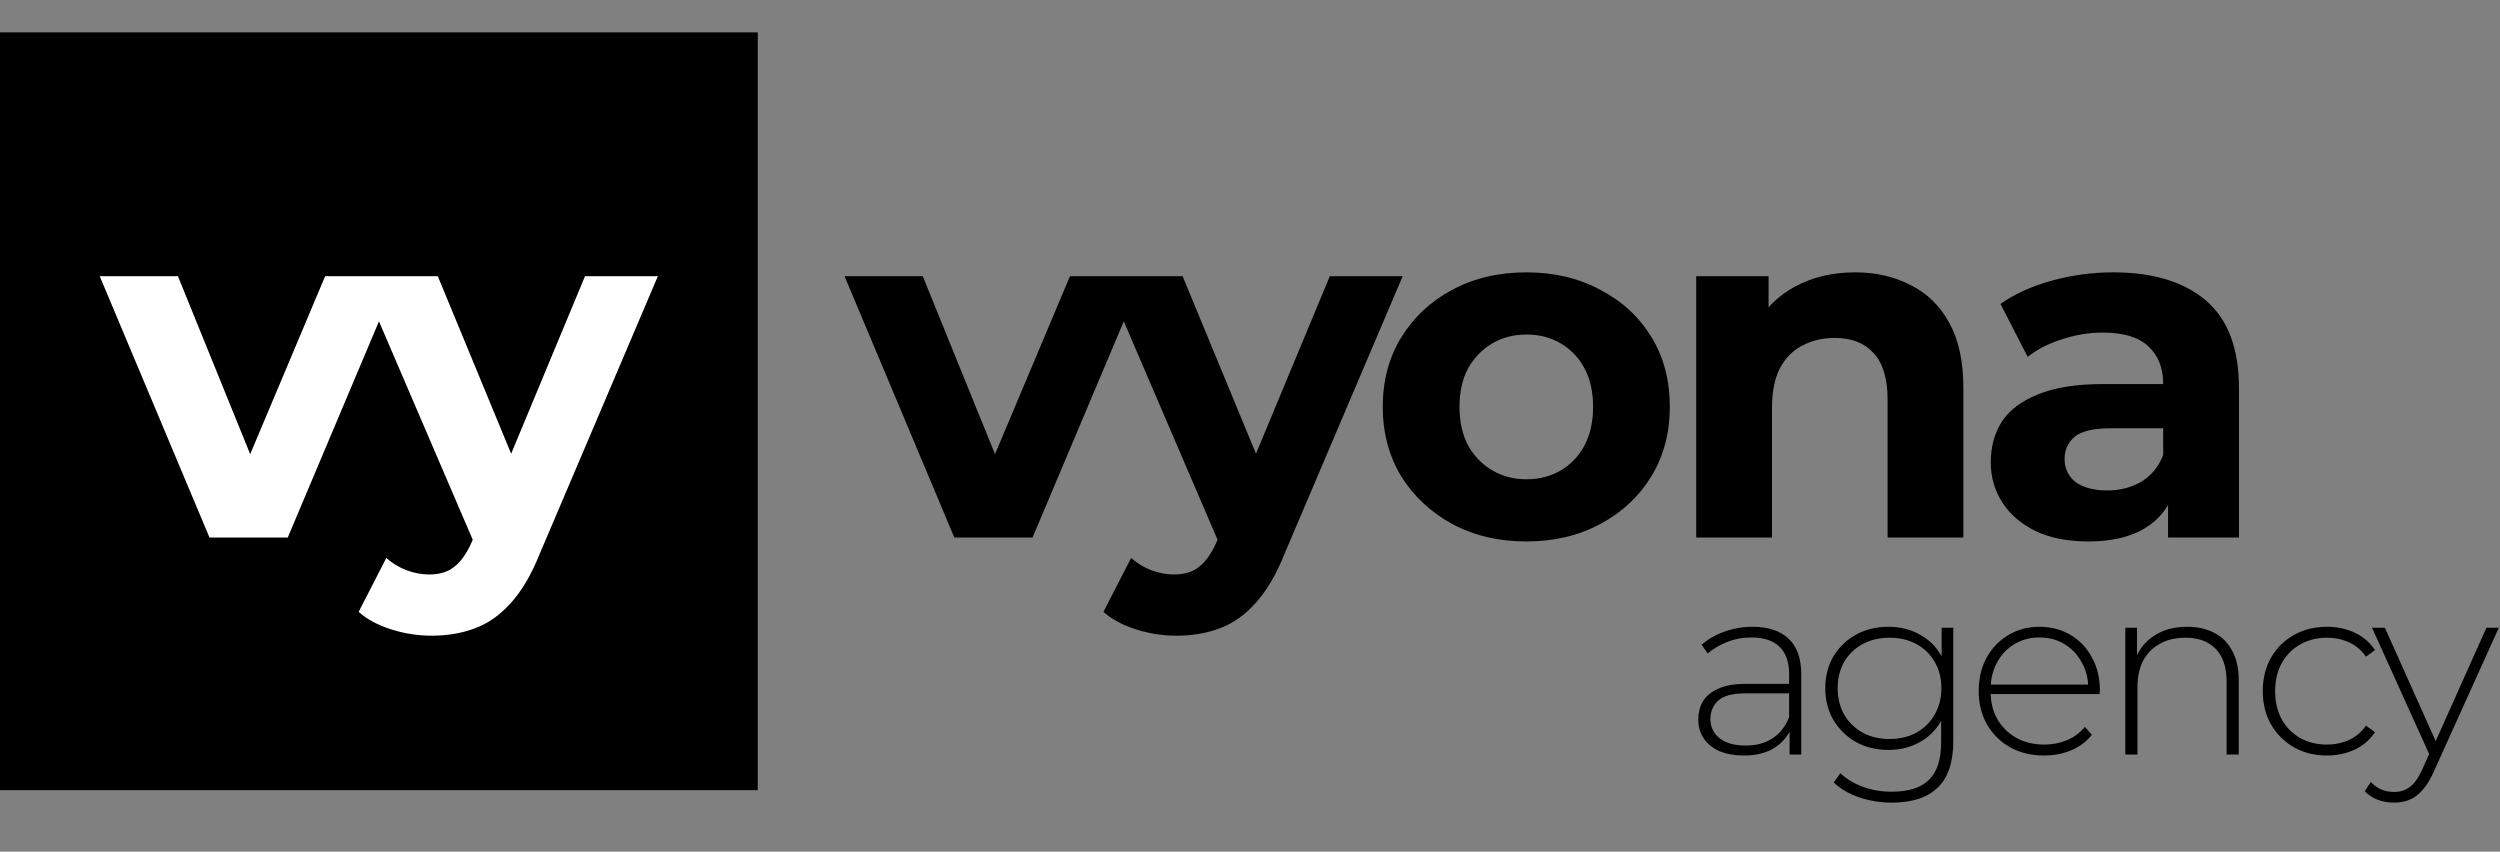
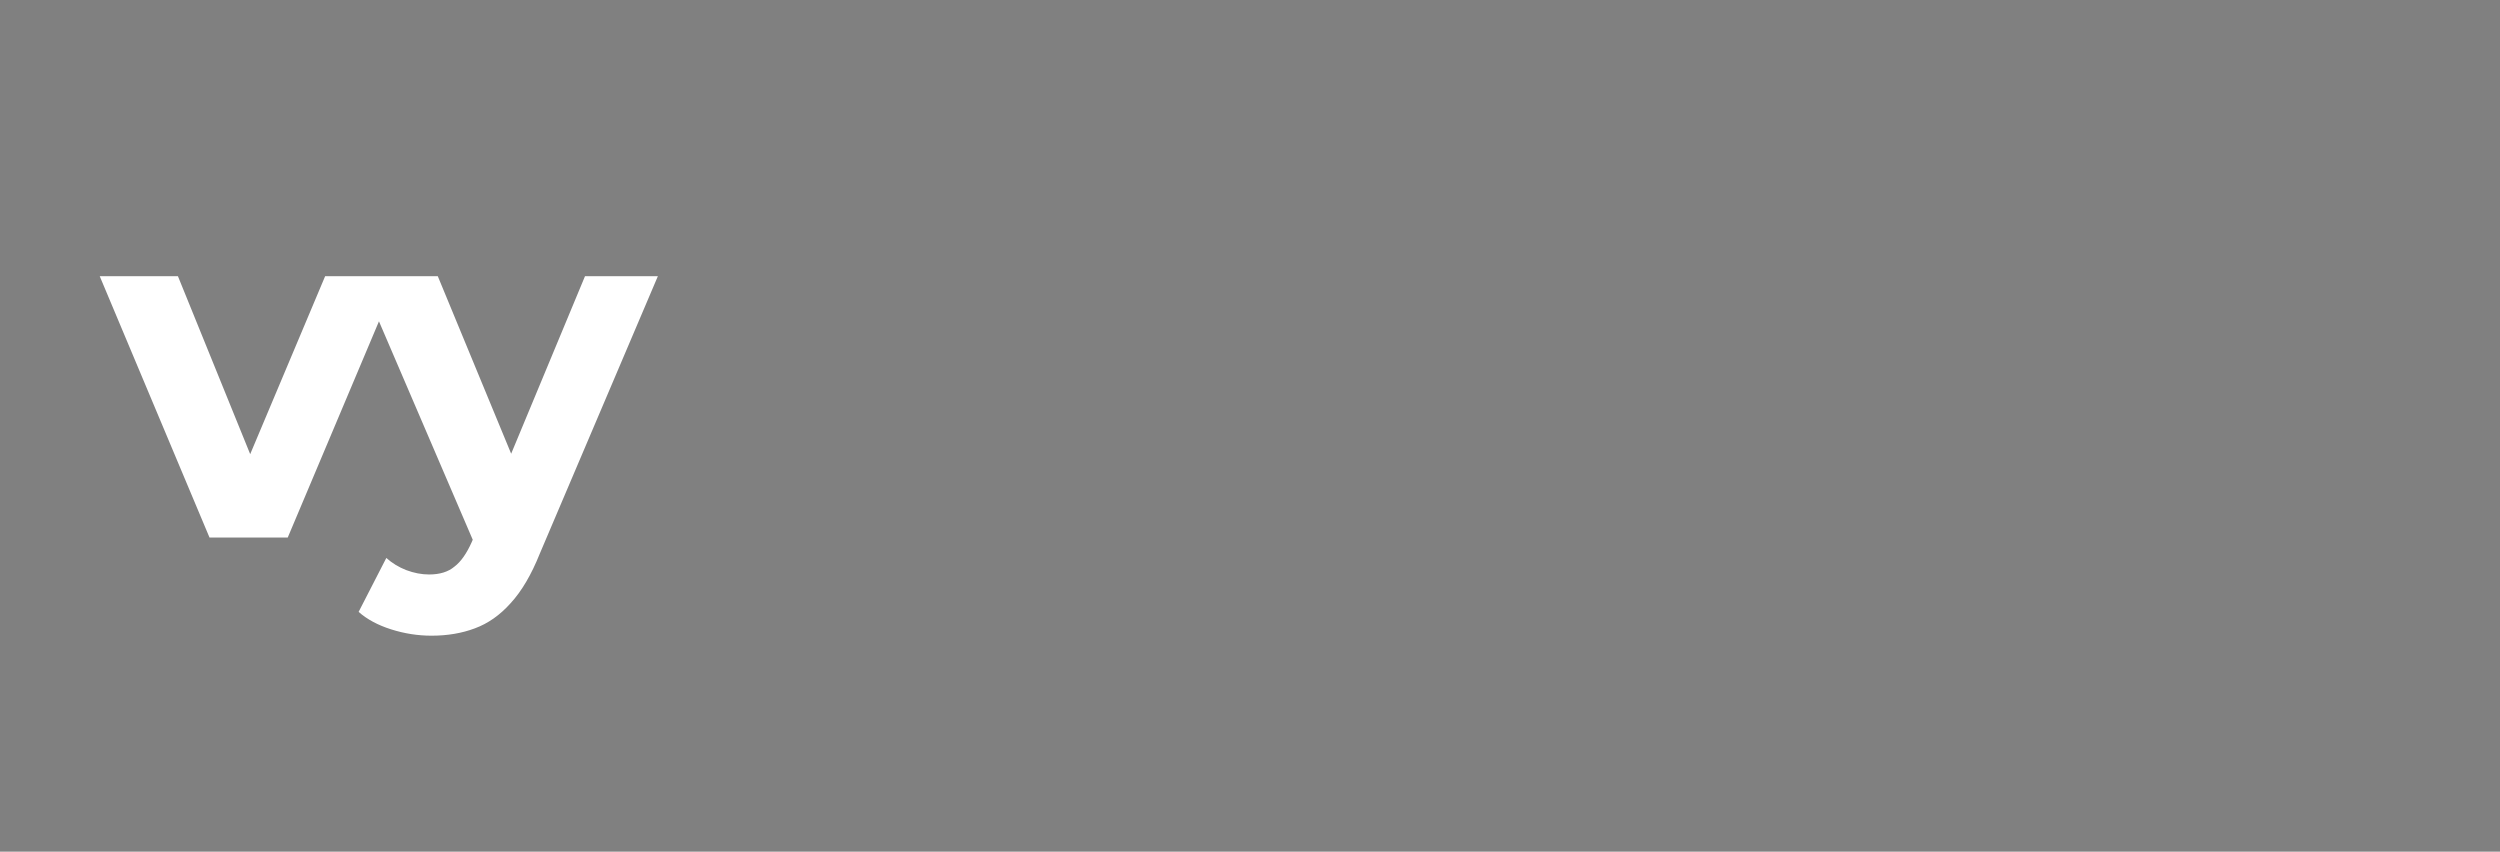
<svg xmlns="http://www.w3.org/2000/svg" fill="none" viewBox="0 0 772 263" height="263" width="772">
  <rect x="0" y="0" width="772" height="263" fill="#808080" stroke="none" />
-   <rect fill="black" height="234" width="234" y="10" />
  <path fill="white" d="M64.7 166L30.8 85.3H54.95L83.15 154.75H71.15L100.4 85.3H122.9L88.85 166H64.7ZM133.244 196.3C129.044 196.3 124.894 195.65 120.794 194.35C116.694 193.05 113.344 191.25 110.744 188.95L119.294 172.3C121.094 173.9 123.144 175.15 125.444 176.05C127.844 176.95 130.194 177.4 132.494 177.4C135.794 177.4 138.394 176.6 140.294 175C142.294 173.5 144.094 170.95 145.694 167.35L149.894 157.45L151.694 154.9L180.644 85.3H203.144L166.694 170.95C164.094 177.45 161.094 182.55 157.694 186.25C154.394 189.95 150.694 192.55 146.594 194.05C142.594 195.55 138.144 196.3 133.244 196.3ZM147.044 169.15L111.044 85.3H135.194L163.094 152.8L147.044 169.15Z" />
-   <path fill="black" d="M294.7 166L260.8 85.3H284.95L313.15 154.75H301.15L330.4 85.3H352.9L318.85 166H294.7ZM363.244 196.3C359.044 196.3 354.894 195.65 350.794 194.35C346.694 193.05 343.344 191.25 340.744 188.95L349.294 172.3C351.094 173.9 353.144 175.15 355.444 176.05C357.844 176.95 360.194 177.4 362.494 177.4C365.794 177.4 368.394 176.6 370.294 175C372.294 173.5 374.094 170.95 375.694 167.35L379.894 157.45L381.694 154.9L410.644 85.3H433.144L396.694 170.95C394.094 177.45 391.094 182.55 387.694 186.25C384.394 189.95 380.694 192.55 376.594 194.05C372.594 195.55 368.144 196.3 363.244 196.3ZM377.044 169.15L341.044 85.3H365.194L393.094 152.8L377.044 169.15ZM471.395 167.2C462.795 167.2 455.145 165.4 448.445 161.8C441.845 158.2 436.595 153.3 432.695 147.1C428.895 140.8 426.995 133.65 426.995 125.65C426.995 117.55 428.895 110.4 432.695 104.2C436.595 97.9 441.845 93 448.445 89.5C455.145 85.9 462.795 84.1 471.395 84.1C479.895 84.1 487.495 85.9 494.195 89.5C500.895 93 506.145 97.85 509.945 104.05C513.745 110.25 515.645 117.45 515.645 125.65C515.645 133.65 513.745 140.8 509.945 147.1C506.145 153.3 500.895 158.2 494.195 161.8C487.495 165.4 479.895 167.2 471.395 167.2ZM471.395 148C475.295 148 478.795 147.1 481.895 145.3C484.995 143.5 487.445 140.95 489.245 137.65C491.045 134.25 491.945 130.25 491.945 125.65C491.945 120.95 491.045 116.95 489.245 113.65C487.445 110.35 484.995 107.8 481.895 106C478.795 104.2 475.295 103.3 471.395 103.3C467.495 103.3 463.995 104.2 460.895 106C457.795 107.8 455.295 110.35 453.395 113.65C451.595 116.95 450.695 120.95 450.695 125.65C450.695 130.25 451.595 134.25 453.395 137.65C455.295 140.95 457.795 143.5 460.895 145.3C463.995 147.1 467.495 148 471.395 148ZM572.836 84.1C579.236 84.1 584.936 85.4 589.936 88C595.036 90.5 599.036 94.4 601.936 99.7C604.836 104.9 606.286 111.6 606.286 119.8V166H582.886V123.4C582.886 116.9 581.436 112.1 578.536 109C575.736 105.9 571.736 104.35 566.536 104.35C562.836 104.35 559.486 105.15 556.486 106.75C553.586 108.25 551.286 110.6 549.586 113.8C547.986 117 547.186 121.1 547.186 126.1V166H523.786V85.3H546.136V107.65L541.936 100.9C544.836 95.5 548.986 91.35 554.386 88.45C559.786 85.55 565.936 84.1 572.836 84.1ZM669.497 166V150.25L667.997 146.8V118.6C667.997 113.6 666.447 109.7 663.347 106.9C660.347 104.1 655.697 102.7 649.397 102.7C645.097 102.7 640.847 103.4 636.647 104.8C632.547 106.1 629.047 107.9 626.147 110.2L617.747 93.85C622.147 90.75 627.447 88.35 633.647 86.65C639.847 84.95 646.147 84.1 652.547 84.1C664.847 84.1 674.397 87 681.197 92.8C687.997 98.6 691.397 107.65 691.397 119.95V166H669.497ZM644.897 167.2C638.597 167.2 633.197 166.15 628.697 164.05C624.197 161.85 620.747 158.9 618.347 155.2C615.947 151.5 614.747 147.35 614.747 142.75C614.747 137.95 615.897 133.75 618.197 130.15C620.597 126.55 624.347 123.75 629.447 121.75C634.547 119.65 641.197 118.6 649.397 118.6H670.847V132.25H651.947C646.447 132.25 642.647 133.15 640.547 134.95C638.547 136.75 637.547 139 637.547 141.7C637.547 144.7 638.697 147.1 640.997 148.9C643.397 150.6 646.647 151.45 650.747 151.45C654.647 151.45 658.147 150.55 661.247 148.75C664.347 146.85 666.597 144.1 667.997 140.5L671.597 151.3C669.897 156.5 666.797 160.45 662.297 163.15C657.797 165.85 651.997 167.2 644.897 167.2Z" />
-   <path fill="black" d="M552.625 233V224.075L552.475 222.725V208.025C552.475 204.375 551.475 201.6 549.475 199.7C547.525 197.8 544.65 196.85 540.85 196.85C538.15 196.85 535.625 197.325 533.275 198.275C530.975 199.175 529 200.35 527.35 201.8L525.475 199.1C527.425 197.35 529.775 196 532.525 195.05C535.275 194.05 538.15 193.55 541.15 193.55C546 193.55 549.725 194.775 552.325 197.225C554.925 199.675 556.225 203.325 556.225 208.175V233H552.625ZM538.525 233.3C535.625 233.3 533.1 232.85 530.95 231.95C528.85 231 527.225 229.675 526.075 227.975C524.975 226.275 524.425 224.325 524.425 222.125C524.425 220.125 524.875 218.325 525.775 216.725C526.725 215.075 528.275 213.75 530.425 212.75C532.575 211.7 535.45 211.175 539.05 211.175H553.45V214.1H539.125C535.075 214.1 532.225 214.85 530.575 216.35C528.975 217.85 528.175 219.725 528.175 221.975C528.175 224.475 529.125 226.475 531.025 227.975C532.925 229.475 535.6 230.225 539.05 230.225C542.35 230.225 545.125 229.475 547.375 227.975C549.675 226.475 551.375 224.3 552.475 221.45L553.525 224C552.475 226.85 550.675 229.125 548.125 230.825C545.625 232.475 542.425 233.3 538.525 233.3ZM584.201 247.85C580.651 247.85 577.276 247.3 574.076 246.2C570.876 245.1 568.276 243.575 566.276 241.625L568.301 238.775C570.251 240.575 572.576 241.975 575.276 242.975C578.026 243.975 580.976 244.475 584.126 244.475C589.376 244.475 593.226 243.25 595.676 240.8C598.176 238.35 599.426 234.5 599.426 229.25V218.375L600.176 212.525L599.576 206.675V193.85H603.176V228.8C603.176 235.35 601.576 240.15 598.376 243.2C595.226 246.3 590.501 247.85 584.201 247.85ZM583.151 231.575C579.451 231.575 576.126 230.775 573.176 229.175C570.276 227.525 567.951 225.275 566.201 222.425C564.501 219.525 563.651 216.225 563.651 212.525C563.651 208.775 564.501 205.475 566.201 202.625C567.951 199.775 570.276 197.55 573.176 195.95C576.126 194.35 579.451 193.55 583.151 193.55C586.701 193.55 589.876 194.325 592.676 195.875C595.526 197.375 597.776 199.55 599.426 202.4C601.076 205.2 601.901 208.575 601.901 212.525C601.901 216.425 601.076 219.8 599.426 222.65C597.776 225.5 595.526 227.7 592.676 229.25C589.876 230.8 586.701 231.575 583.151 231.575ZM583.451 228.2C586.601 228.2 589.376 227.55 591.776 226.25C594.176 224.9 596.051 223.05 597.401 220.7C598.801 218.3 599.501 215.575 599.501 212.525C599.501 209.425 598.801 206.7 597.401 204.35C596.051 202 594.176 200.175 591.776 198.875C589.376 197.575 586.601 196.925 583.451 196.925C580.401 196.925 577.651 197.575 575.201 198.875C572.801 200.175 570.901 202 569.501 204.35C568.151 206.7 567.476 209.425 567.476 212.525C567.476 215.575 568.151 218.3 569.501 220.7C570.901 223.05 572.801 224.9 575.201 226.25C577.651 227.55 580.401 228.2 583.451 228.2ZM631.199 233.3C627.249 233.3 623.749 232.45 620.699 230.75C617.699 229.05 615.324 226.7 613.574 223.7C611.874 220.7 611.024 217.275 611.024 213.425C611.024 209.525 611.824 206.1 613.424 203.15C615.074 200.15 617.324 197.8 620.174 196.1C623.024 194.4 626.224 193.55 629.774 193.55C633.324 193.55 636.499 194.375 639.299 196.025C642.149 197.675 644.374 200 645.974 203C647.624 205.95 648.449 209.375 648.449 213.275C648.449 213.425 648.424 213.6 648.374 213.8C648.374 213.95 648.374 214.125 648.374 214.325H613.799V211.4H646.349L644.849 212.825C644.899 209.775 644.249 207.05 642.899 204.65C641.599 202.2 639.824 200.3 637.574 198.95C635.324 197.55 632.724 196.85 629.774 196.85C626.874 196.85 624.274 197.55 621.974 198.95C619.724 200.3 617.949 202.2 616.649 204.65C615.349 207.05 614.699 209.8 614.699 212.9V213.575C614.699 216.775 615.399 219.625 616.799 222.125C618.249 224.575 620.224 226.5 622.724 227.9C625.224 229.25 628.074 229.925 631.274 229.925C633.774 229.925 636.099 229.475 638.249 228.575C640.449 227.675 642.299 226.3 643.799 224.45L645.974 226.925C644.274 229.025 642.124 230.625 639.524 231.725C636.974 232.775 634.199 233.3 631.199 233.3ZM675.425 193.55C678.625 193.55 681.4 194.175 683.75 195.425C686.15 196.625 688 198.475 689.3 200.975C690.65 203.425 691.325 206.475 691.325 210.125V233H687.575V210.425C687.575 206.025 686.45 202.675 684.2 200.375C682 198.075 678.9 196.925 674.9 196.925C671.85 196.925 669.2 197.55 666.95 198.8C664.7 200.05 662.975 201.8 661.775 204.05C660.625 206.3 660.05 209 660.05 212.15V233H656.3V193.85H659.9V204.725L659.375 203.525C660.575 200.425 662.55 198 665.3 196.25C668.05 194.45 671.425 193.55 675.425 193.55ZM718.538 233.3C714.738 233.3 711.338 232.45 708.338 230.75C705.388 229.05 703.038 226.7 701.288 223.7C699.588 220.7 698.738 217.275 698.738 213.425C698.738 209.525 699.588 206.075 701.288 203.075C703.038 200.075 705.388 197.75 708.338 196.1C711.338 194.4 714.738 193.55 718.538 193.55C721.688 193.55 724.538 194.15 727.088 195.35C729.688 196.55 731.788 198.35 733.388 200.75L730.613 202.775C729.213 200.775 727.463 199.3 725.363 198.35C723.263 197.4 720.988 196.925 718.538 196.925C715.488 196.925 712.738 197.625 710.288 199.025C707.888 200.375 705.988 202.3 704.588 204.8C703.238 207.25 702.563 210.125 702.563 213.425C702.563 216.725 703.238 219.625 704.588 222.125C705.988 224.575 707.888 226.5 710.288 227.9C712.738 229.25 715.488 229.925 718.538 229.925C720.988 229.925 723.263 229.45 725.363 228.5C727.463 227.55 729.213 226.075 730.613 224.075L733.388 226.1C731.788 228.5 729.688 230.3 727.088 231.5C724.538 232.7 721.688 233.3 718.538 233.3ZM739.306 247.85C737.506 247.85 735.806 247.55 734.206 246.95C732.656 246.35 731.331 245.475 730.231 244.325L732.106 241.475C733.106 242.525 734.181 243.3 735.331 243.8C736.531 244.3 737.881 244.55 739.381 244.55C741.181 244.55 742.756 244.05 744.106 243.05C745.506 242.05 746.806 240.225 748.006 237.575L750.706 231.575L751.231 230.9L767.806 193.85H771.631L751.531 238.325C750.481 240.725 749.331 242.6 748.081 243.95C746.881 245.35 745.556 246.35 744.106 246.95C742.656 247.55 741.056 247.85 739.306 247.85ZM750.631 233.975L732.481 193.85H736.456L752.956 230.675L750.631 233.975Z" />
</svg>